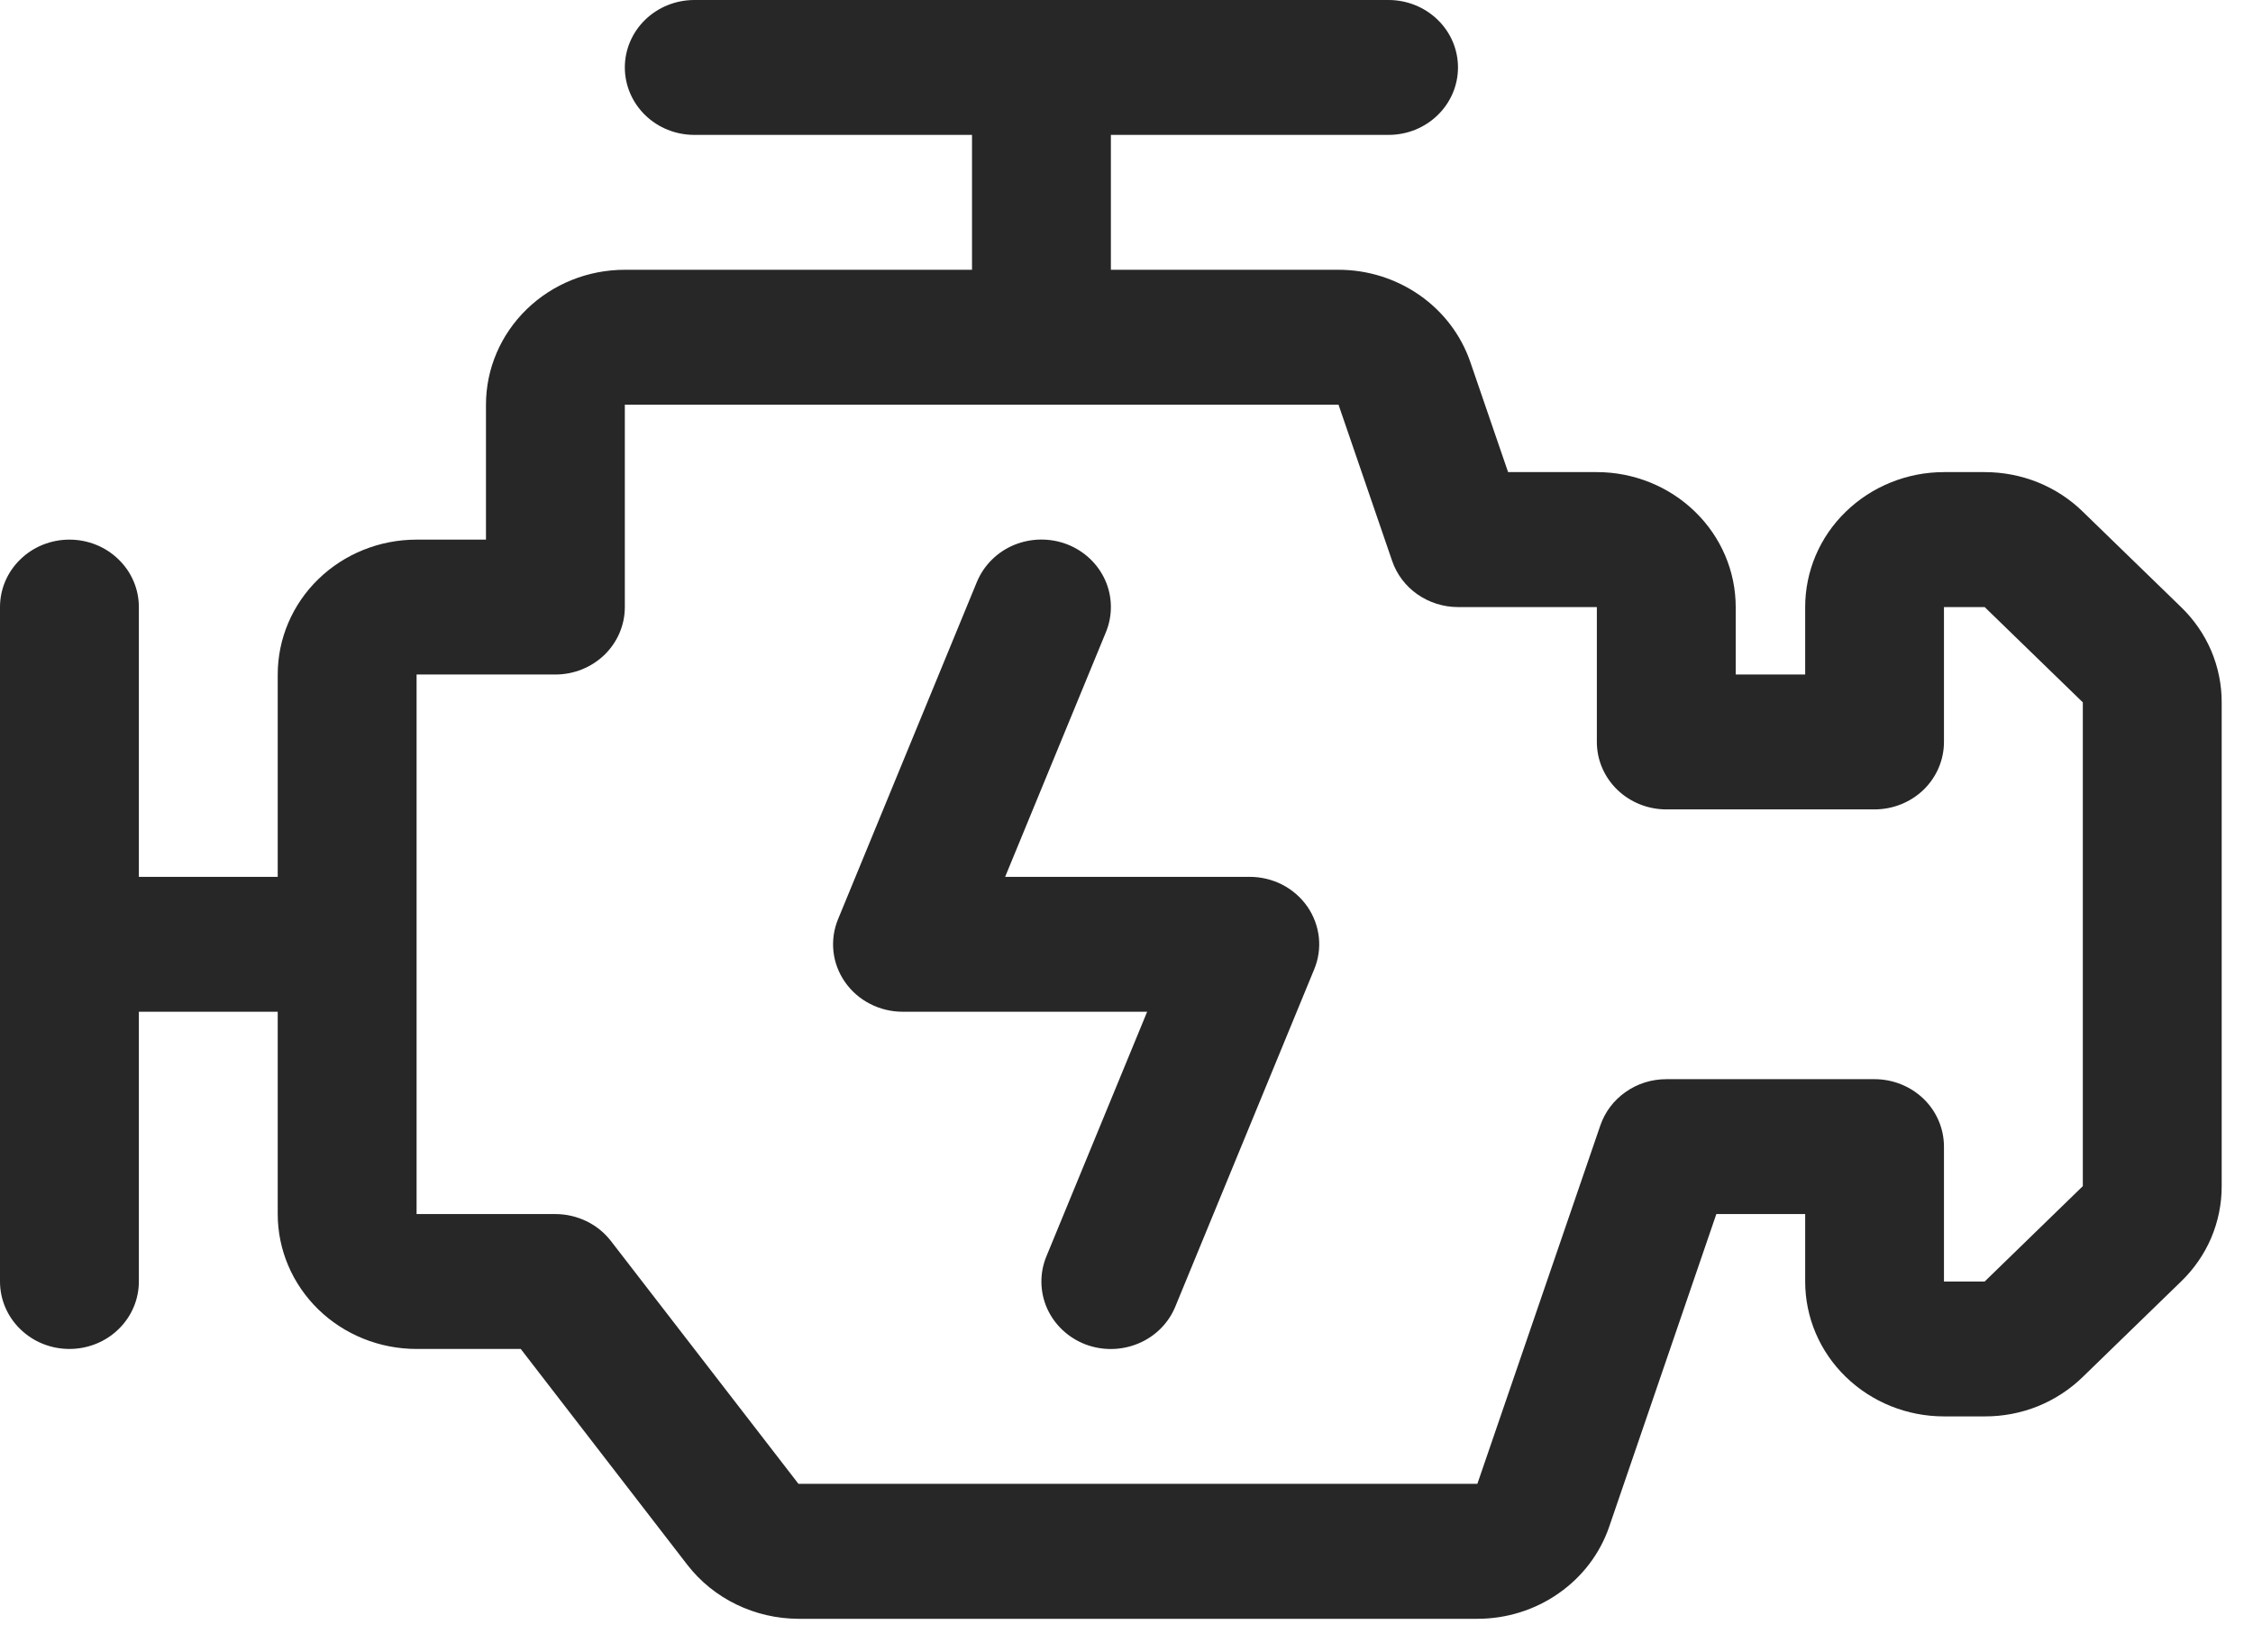
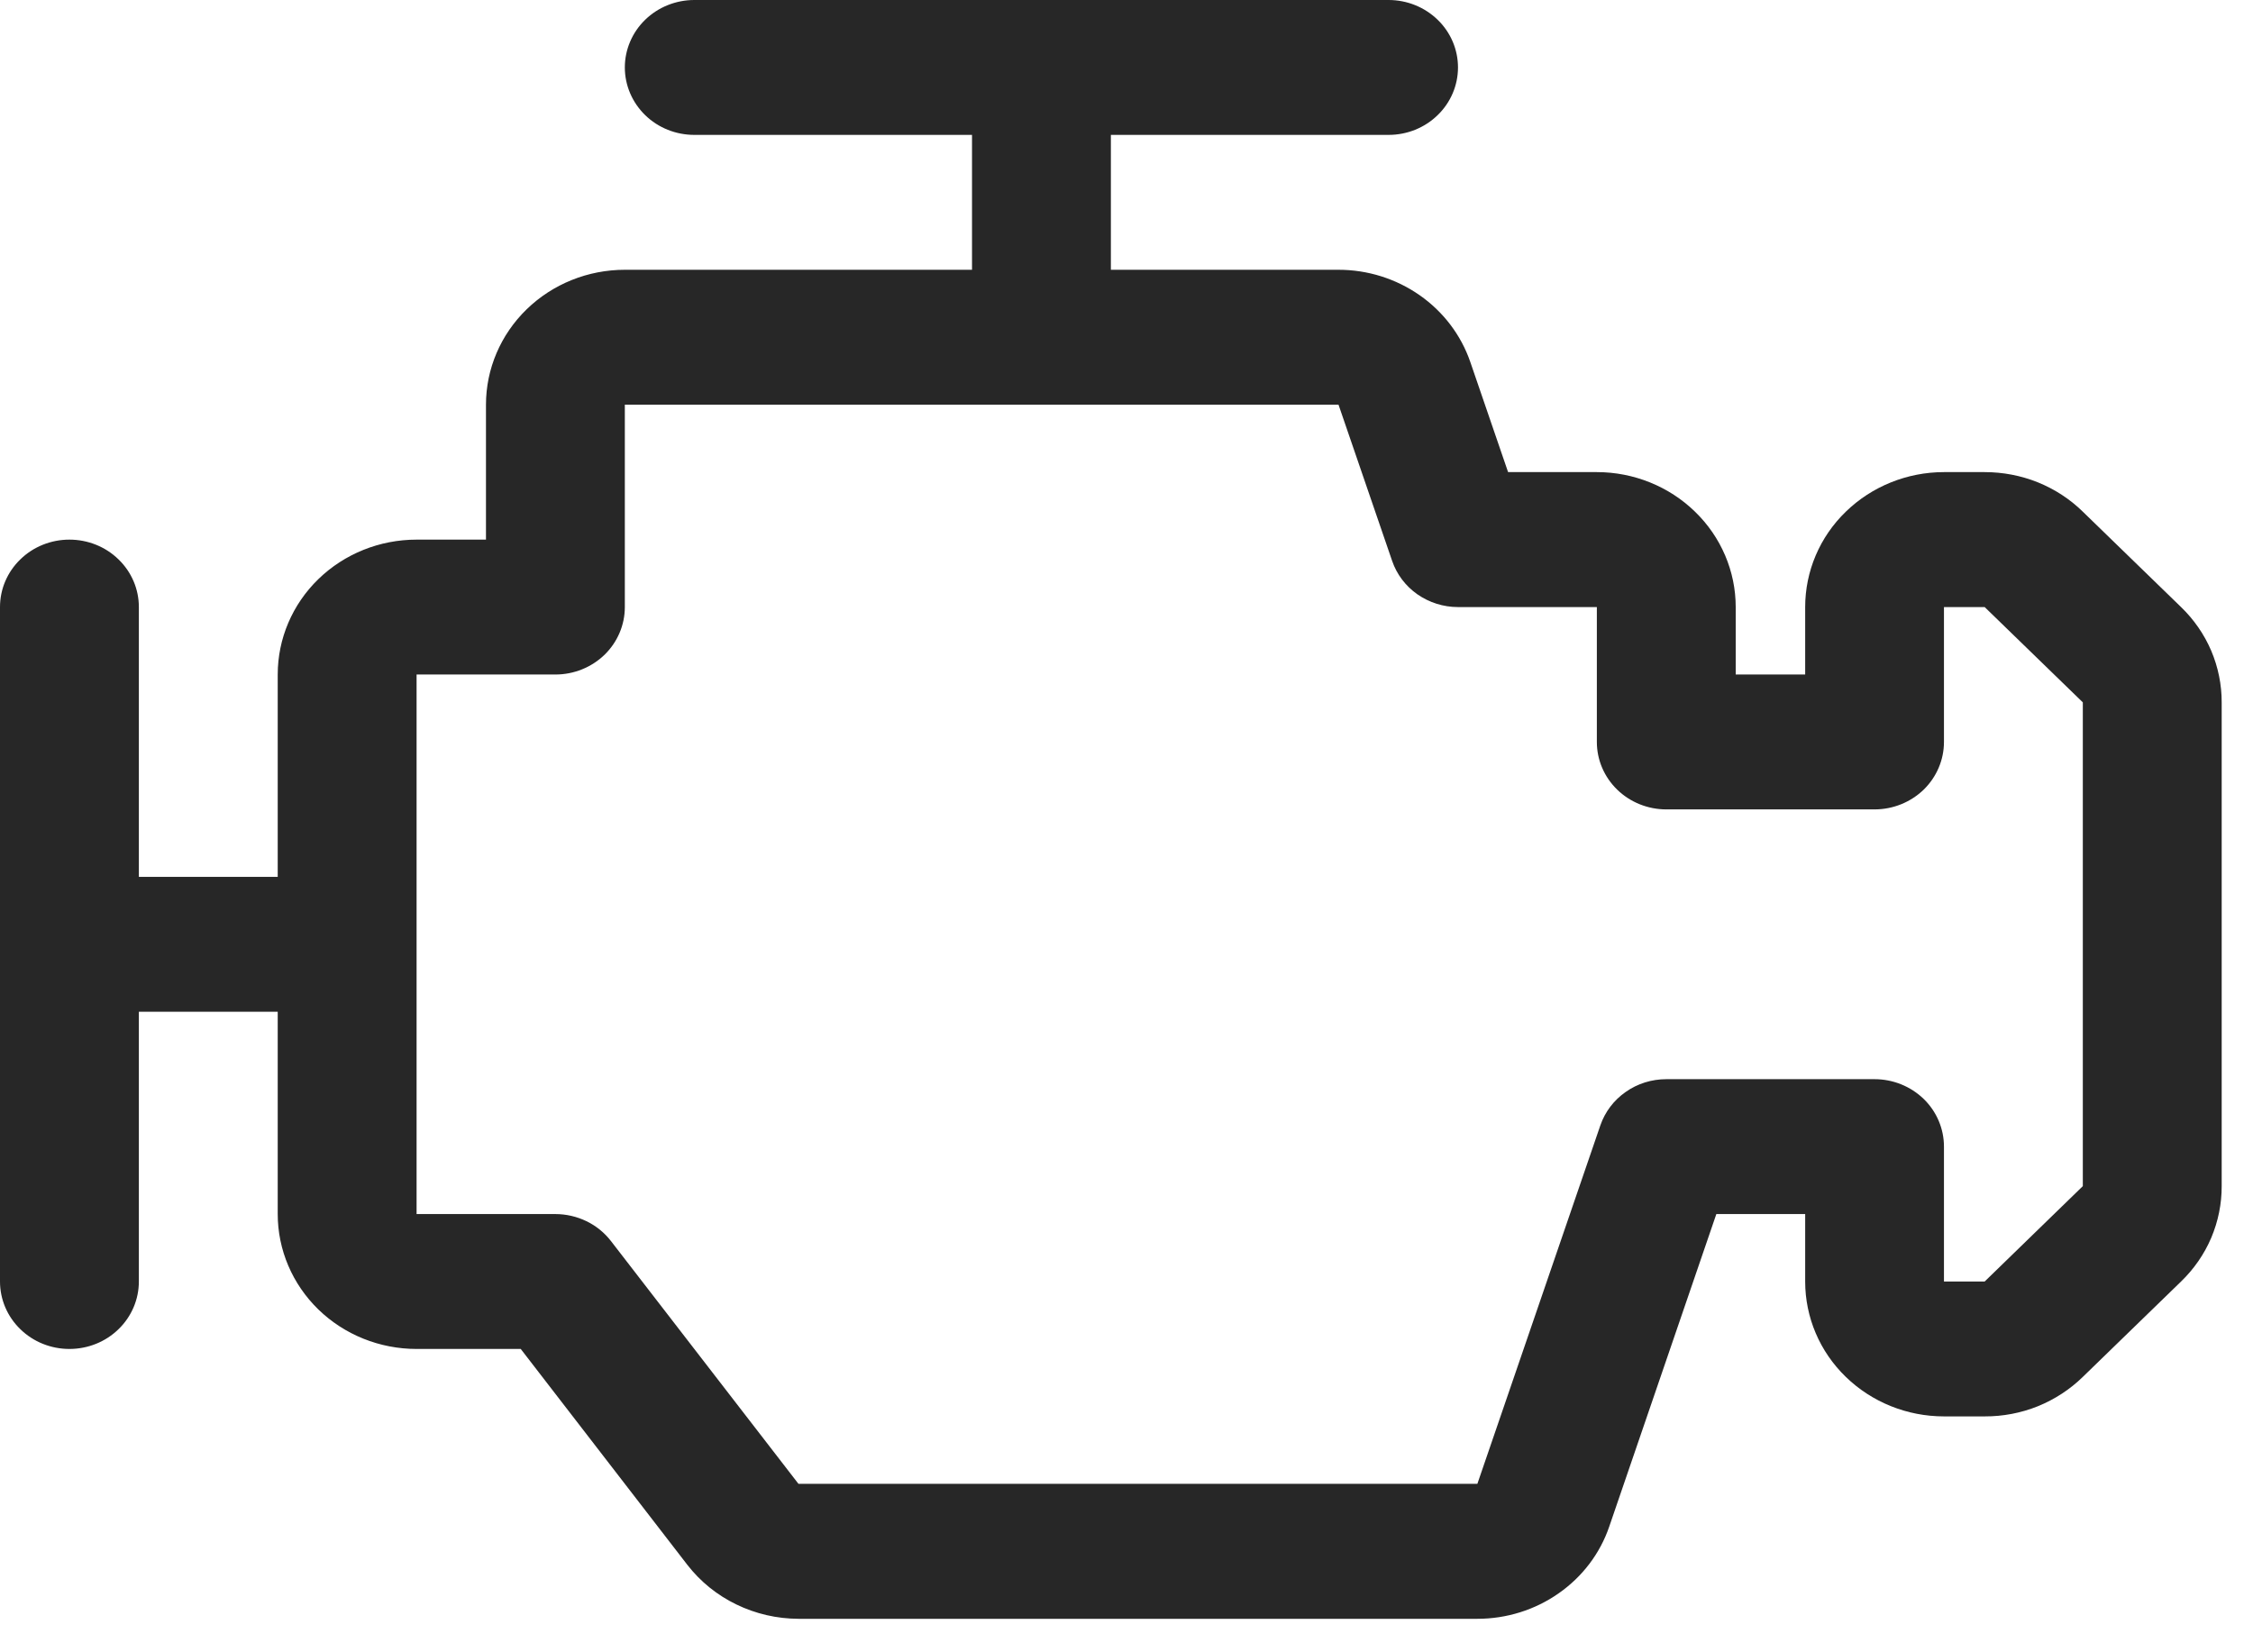
<svg xmlns="http://www.w3.org/2000/svg" width="30" height="22" viewBox="0 0 30 22" fill="none">
  <path d="M29.042 8.083L27.734 6.813C27.563 6.645 27.359 6.513 27.135 6.422C26.911 6.332 26.67 6.286 26.427 6.286H25.885C25.395 6.286 24.925 6.476 24.578 6.813C24.231 7.149 24.037 7.606 24.037 8.083V8.981H23.112V8.083C23.112 7.606 22.917 7.149 22.57 6.813C22.224 6.476 21.753 6.286 21.263 6.286H20.081L19.578 4.82C19.455 4.462 19.219 4.151 18.904 3.931C18.589 3.711 18.211 3.592 17.823 3.592H14.792V1.796H18.49C18.735 1.796 18.97 1.702 19.143 1.533C19.317 1.365 19.414 1.136 19.414 0.898C19.414 0.66 19.317 0.431 19.143 0.263C18.97 0.095 18.735 0 18.49 0H9.245C9 0 8.764 0.095 8.591 0.263C8.418 0.431 8.32 0.66 8.32 0.898C8.32 1.136 8.418 1.365 8.591 1.533C8.764 1.702 9 1.796 9.245 1.796H12.943V3.592H8.32C7.83 3.592 7.36 3.781 7.013 4.118C6.666 4.455 6.471 4.912 6.471 5.388V7.185H5.547C5.056 7.185 4.586 7.374 4.239 7.711C3.893 8.047 3.698 8.504 3.698 8.981V11.675H1.849V8.083C1.849 7.844 1.752 7.616 1.578 7.448C1.405 7.279 1.17 7.185 0.924 7.185C0.679 7.185 0.444 7.279 0.271 7.448C0.097 7.616 0 7.844 0 8.083L0 17.063C0 17.301 0.097 17.53 0.271 17.698C0.444 17.867 0.679 17.961 0.924 17.961C1.17 17.961 1.405 17.867 1.578 17.698C1.752 17.53 1.849 17.301 1.849 17.063V13.471H3.698V16.165C3.698 16.642 3.893 17.098 4.239 17.435C4.586 17.772 5.056 17.961 5.547 17.961H6.934L9.152 20.835C9.325 21.058 9.548 21.239 9.805 21.363C10.062 21.488 10.345 21.553 10.632 21.554H19.672C20.06 21.554 20.439 21.436 20.754 21.215C21.07 20.995 21.306 20.684 21.428 20.326L22.854 16.165H24.037V17.063C24.037 17.54 24.231 17.997 24.578 18.333C24.925 18.67 25.395 18.859 25.885 18.859H26.427C26.67 18.86 26.911 18.814 27.135 18.724C27.359 18.633 27.563 18.5 27.734 18.333L29.042 17.063C29.214 16.897 29.351 16.699 29.444 16.481C29.536 16.263 29.584 16.029 29.583 15.793V9.352C29.584 9.117 29.536 8.883 29.444 8.665C29.351 8.447 29.214 8.249 29.042 8.083ZM27.734 15.793L26.427 17.063H25.885V15.267C25.885 15.029 25.788 14.8 25.615 14.632C25.441 14.464 25.206 14.369 24.961 14.369H22.188C21.993 14.369 21.804 14.428 21.647 14.539C21.489 14.649 21.372 14.804 21.31 14.983L19.672 19.757H10.632L8.135 16.524C8.049 16.413 7.938 16.322 7.809 16.26C7.681 16.198 7.539 16.165 7.396 16.165H5.547V8.981H7.396C7.641 8.981 7.876 8.886 8.05 8.718C8.223 8.549 8.32 8.321 8.32 8.083V5.388H17.823L18.537 7.468C18.598 7.647 18.716 7.803 18.873 7.913C19.031 8.023 19.22 8.083 19.414 8.083H21.263V9.879C21.263 10.117 21.36 10.345 21.534 10.514C21.707 10.682 21.942 10.777 22.188 10.777H24.961C25.206 10.777 25.441 10.682 25.615 10.514C25.788 10.345 25.885 10.117 25.885 9.879V8.083H26.427L27.734 9.352V15.793Z" fill="#272727" />
-   <path d="M16.641 11.675H13.384L14.726 8.417C14.817 8.195 14.814 7.948 14.718 7.729C14.621 7.51 14.439 7.337 14.211 7.248C13.983 7.16 13.729 7.163 13.503 7.256C13.277 7.35 13.1 7.527 13.008 7.748L11.159 12.239C11.103 12.375 11.082 12.523 11.098 12.669C11.114 12.815 11.167 12.955 11.252 13.076C11.337 13.198 11.451 13.298 11.585 13.366C11.718 13.435 11.867 13.471 12.018 13.471H15.275L13.933 16.729C13.842 16.95 13.845 17.198 13.941 17.417C14.038 17.636 14.22 17.809 14.448 17.898C14.675 17.986 14.93 17.983 15.156 17.889C15.381 17.796 15.559 17.619 15.65 17.397L17.499 12.907C17.556 12.771 17.577 12.623 17.561 12.477C17.544 12.331 17.492 12.191 17.407 12.069C17.322 11.948 17.208 11.848 17.074 11.779C16.941 11.711 16.792 11.675 16.641 11.675Z" fill="#272727" />
</svg>